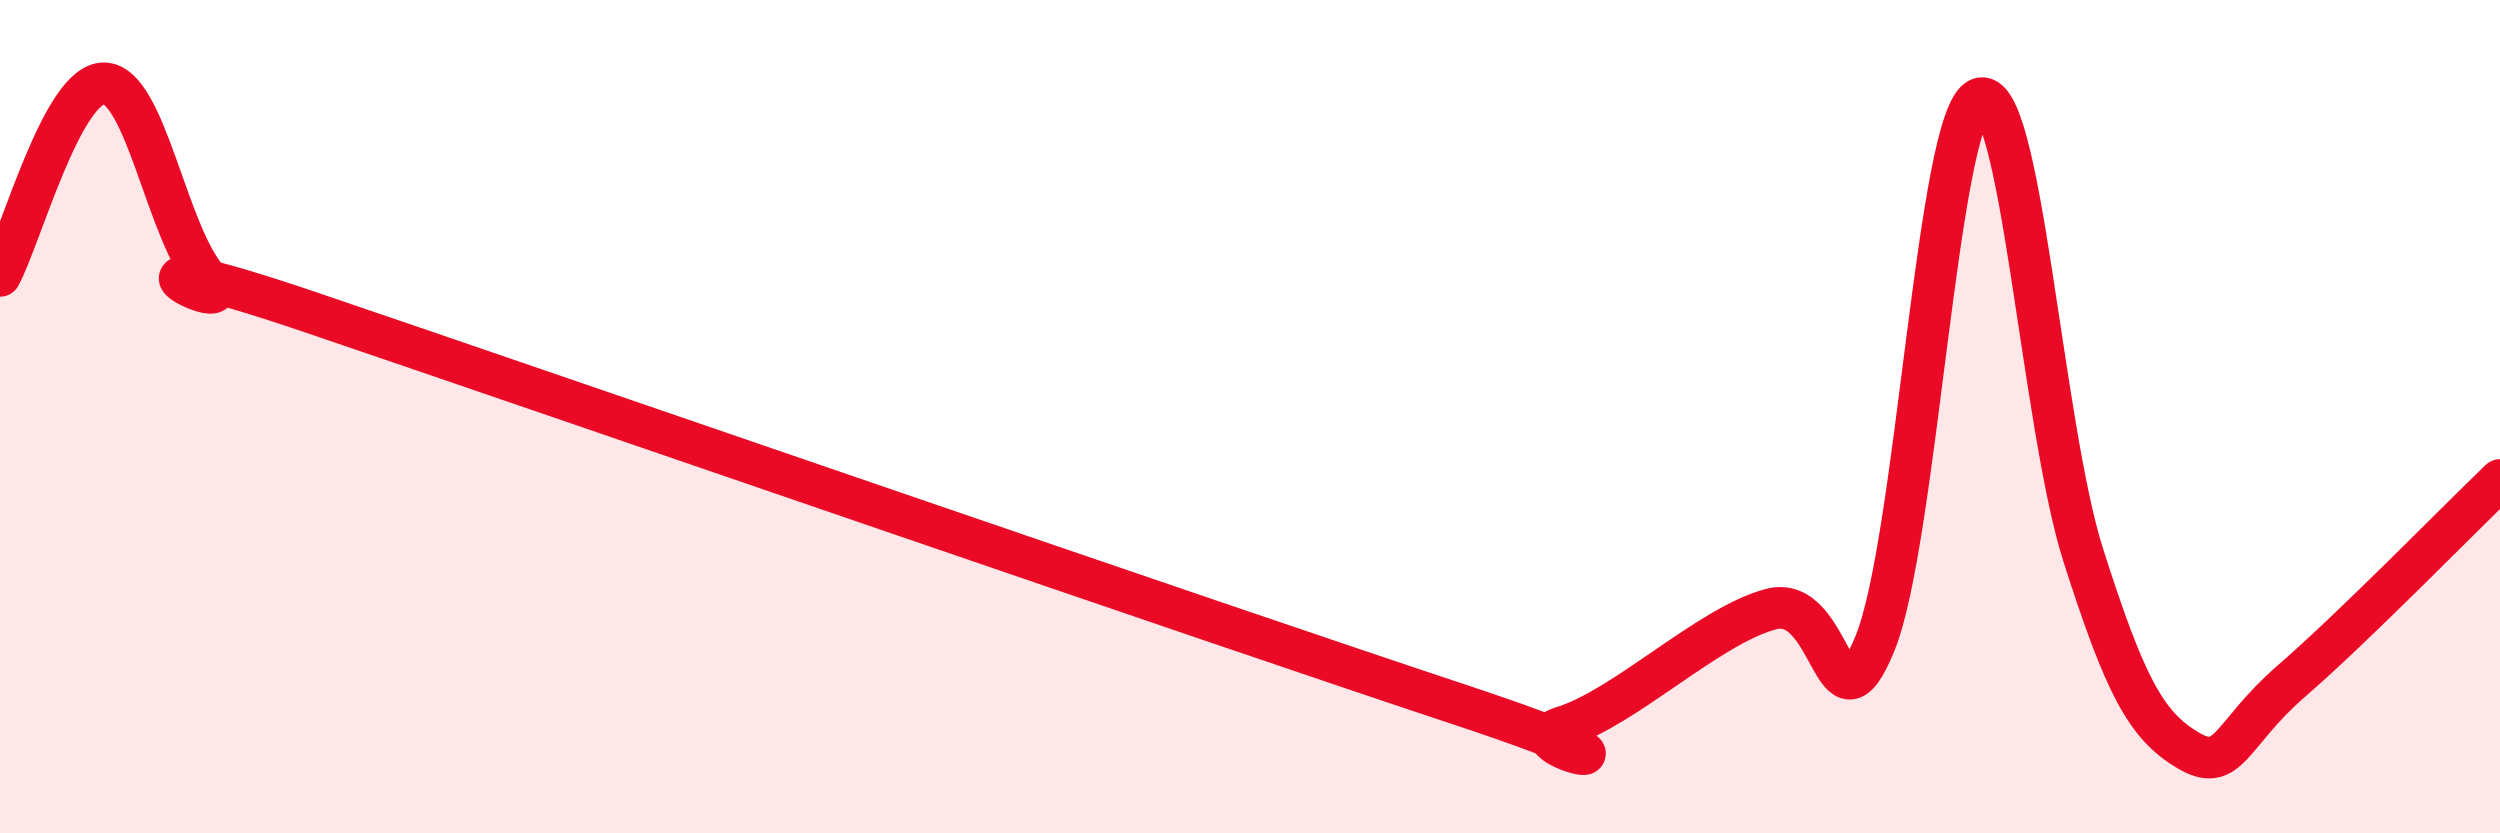
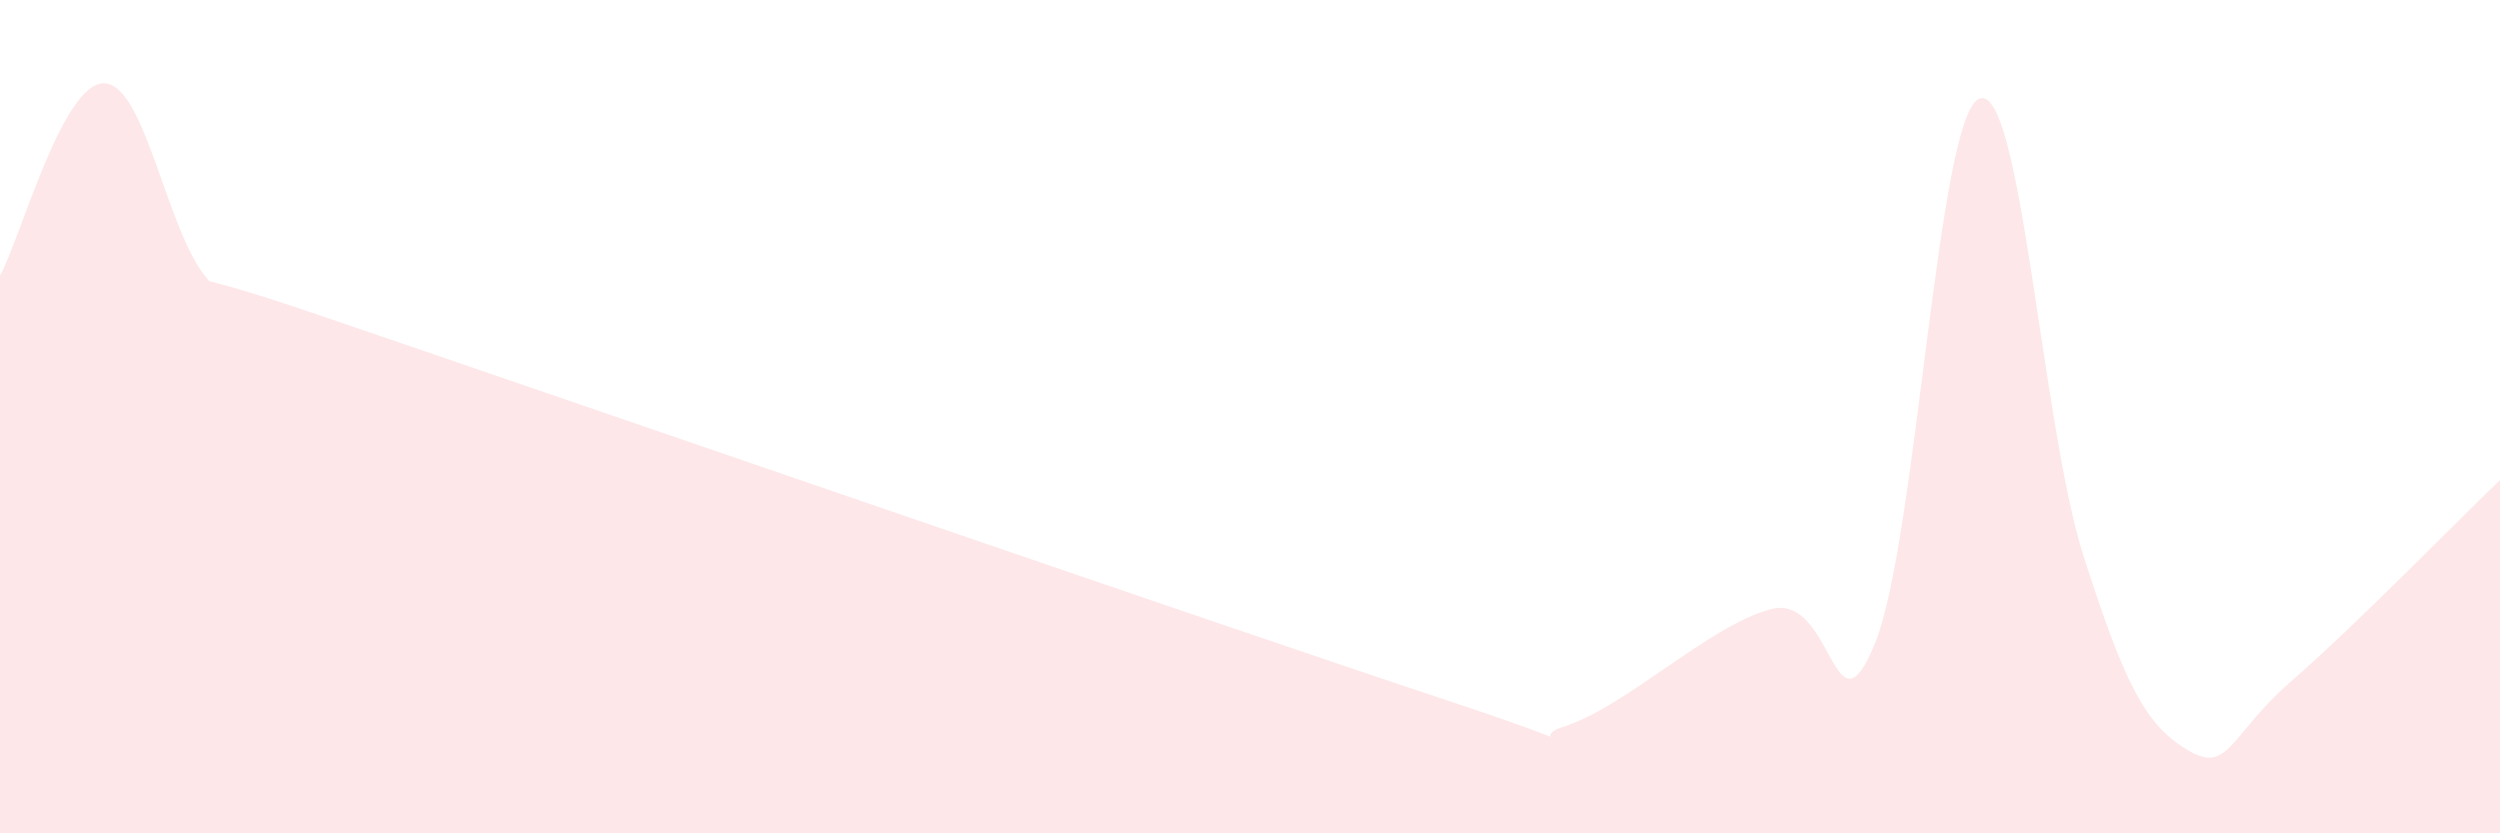
<svg xmlns="http://www.w3.org/2000/svg" width="60" height="20" viewBox="0 0 60 20">
  <path d="M 0,6.62 C 0.5,5.7 1.5,1.98 2.5,2 C 3.5,2.02 4,5.62 5,6.72 C 6,7.82 1.5,5.47 7.5,7.51 C 13.5,9.55 29,14.91 35,16.9 C 41,18.89 36,17.91 37.5,17.45 C 39,16.99 41,15.02 42.5,14.62 C 44,14.22 44,17.89 45,15.44 C 46,12.99 46.5,2.79 47.5,2.37 C 48.5,1.95 49,10.2 50,13.33 C 51,16.46 51.5,17.4 52.5,18 C 53.5,18.6 53.5,17.64 55,16.34 C 56.5,15.04 59,12.48 60,11.52L60 20L0 20Z" fill="#EB0A25" opacity="0.1" stroke-linecap="round" stroke-linejoin="round" />
-   <path d="M 0,6.62 C 0.5,5.7 1.5,1.98 2.5,2 C 3.5,2.02 4,5.62 5,6.72 C 6,7.82 1.5,5.47 7.5,7.51 C 13.5,9.55 29,14.91 35,16.9 C 41,18.89 36,17.91 37.5,17.45 C 39,16.99 41,15.02 42.5,14.62 C 44,14.22 44,17.89 45,15.44 C 46,12.99 46.5,2.79 47.5,2.37 C 48.5,1.95 49,10.2 50,13.33 C 51,16.46 51.5,17.4 52.5,18 C 53.5,18.6 53.5,17.64 55,16.34 C 56.5,15.04 59,12.48 60,11.52" stroke="#EB0A25" stroke-width="1" fill="none" stroke-linecap="round" stroke-linejoin="round" />
</svg>